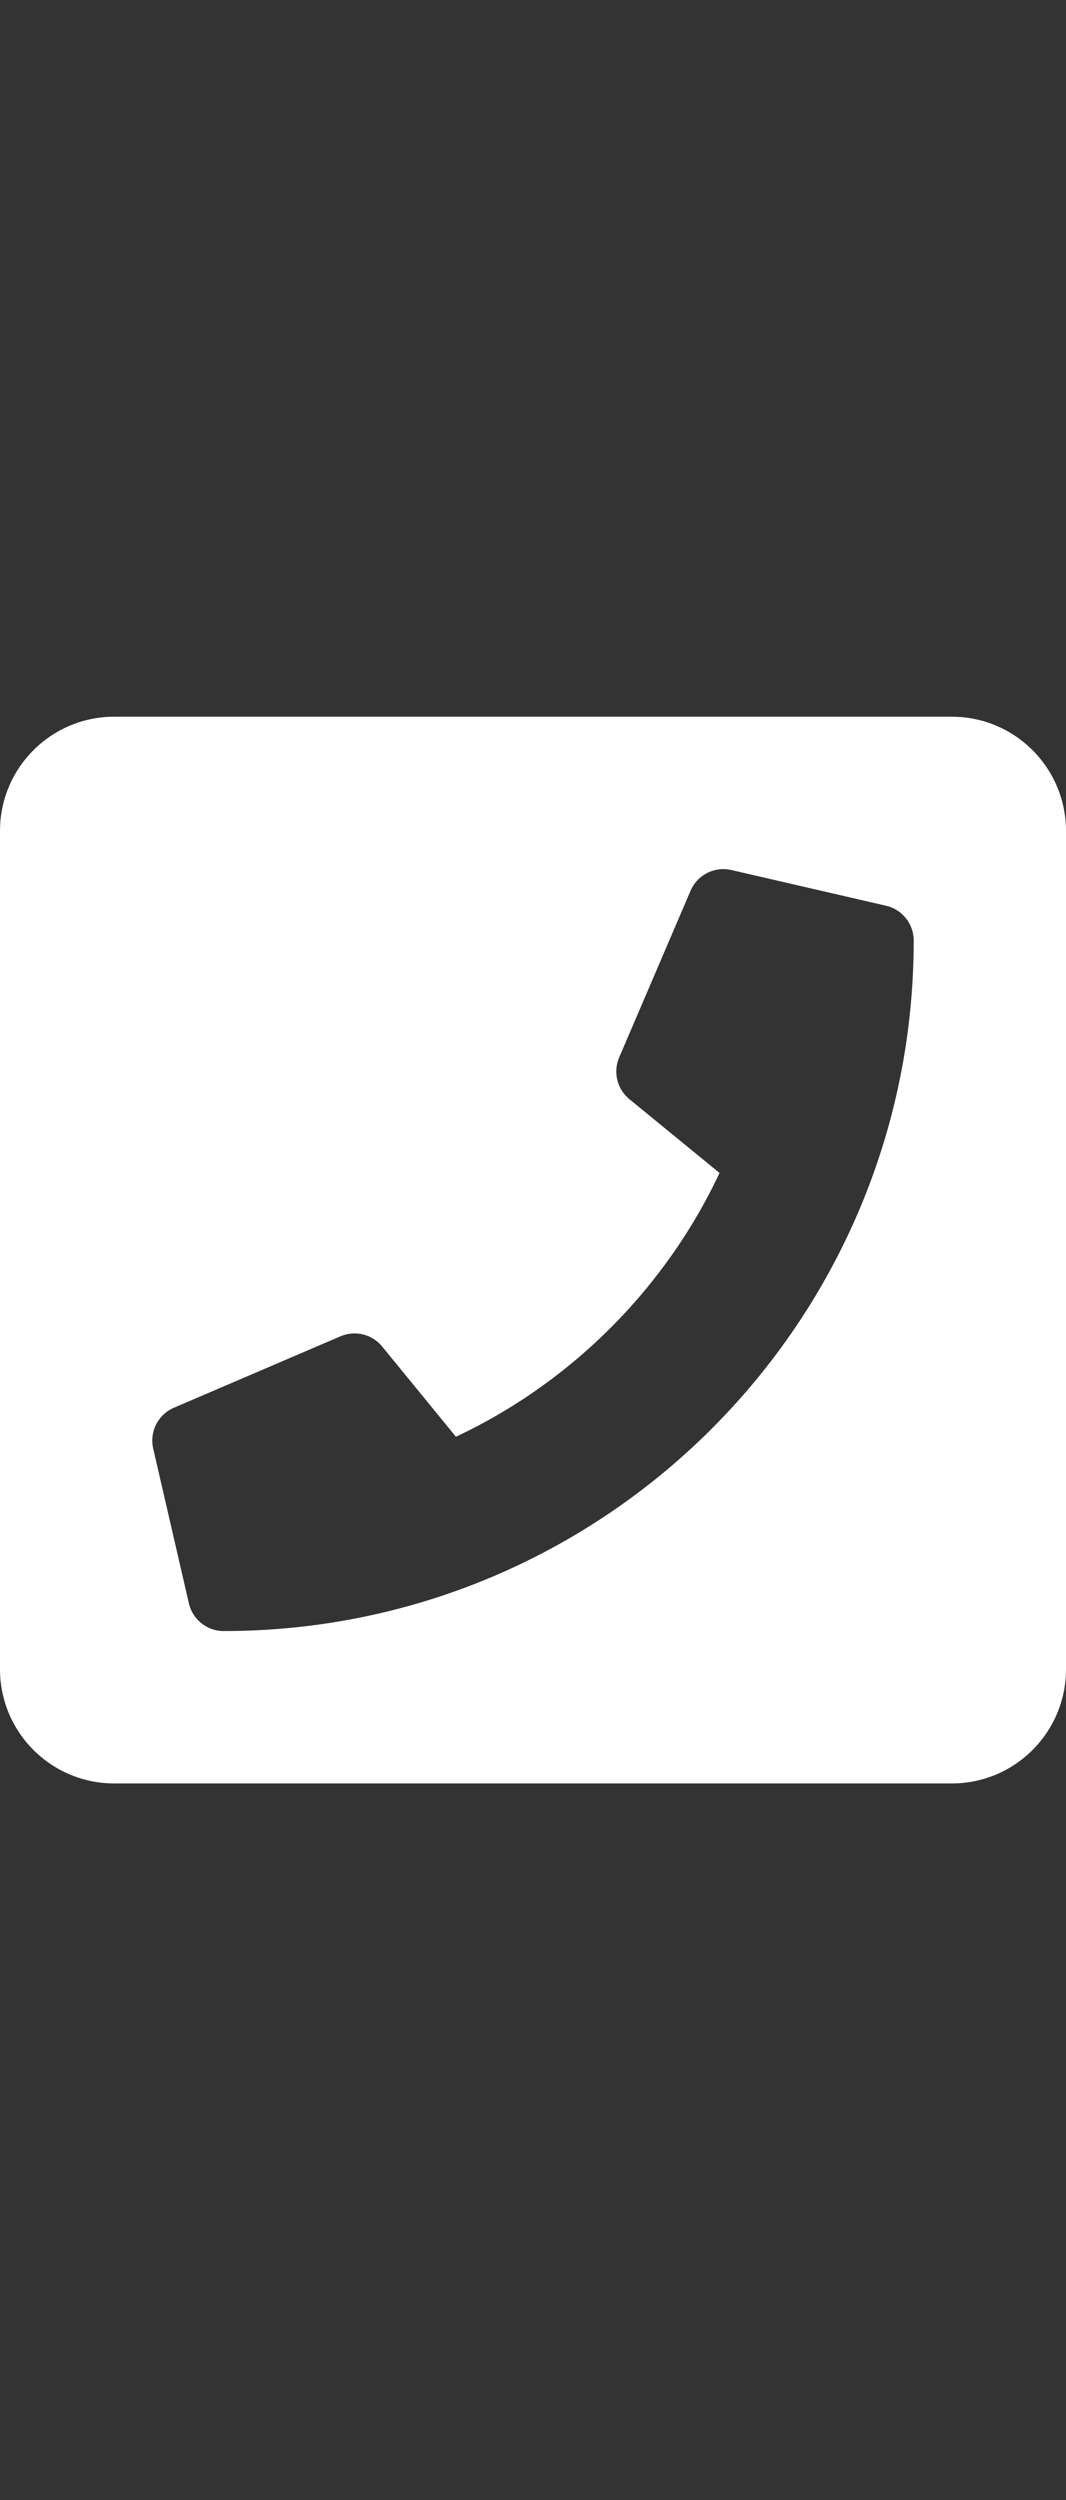
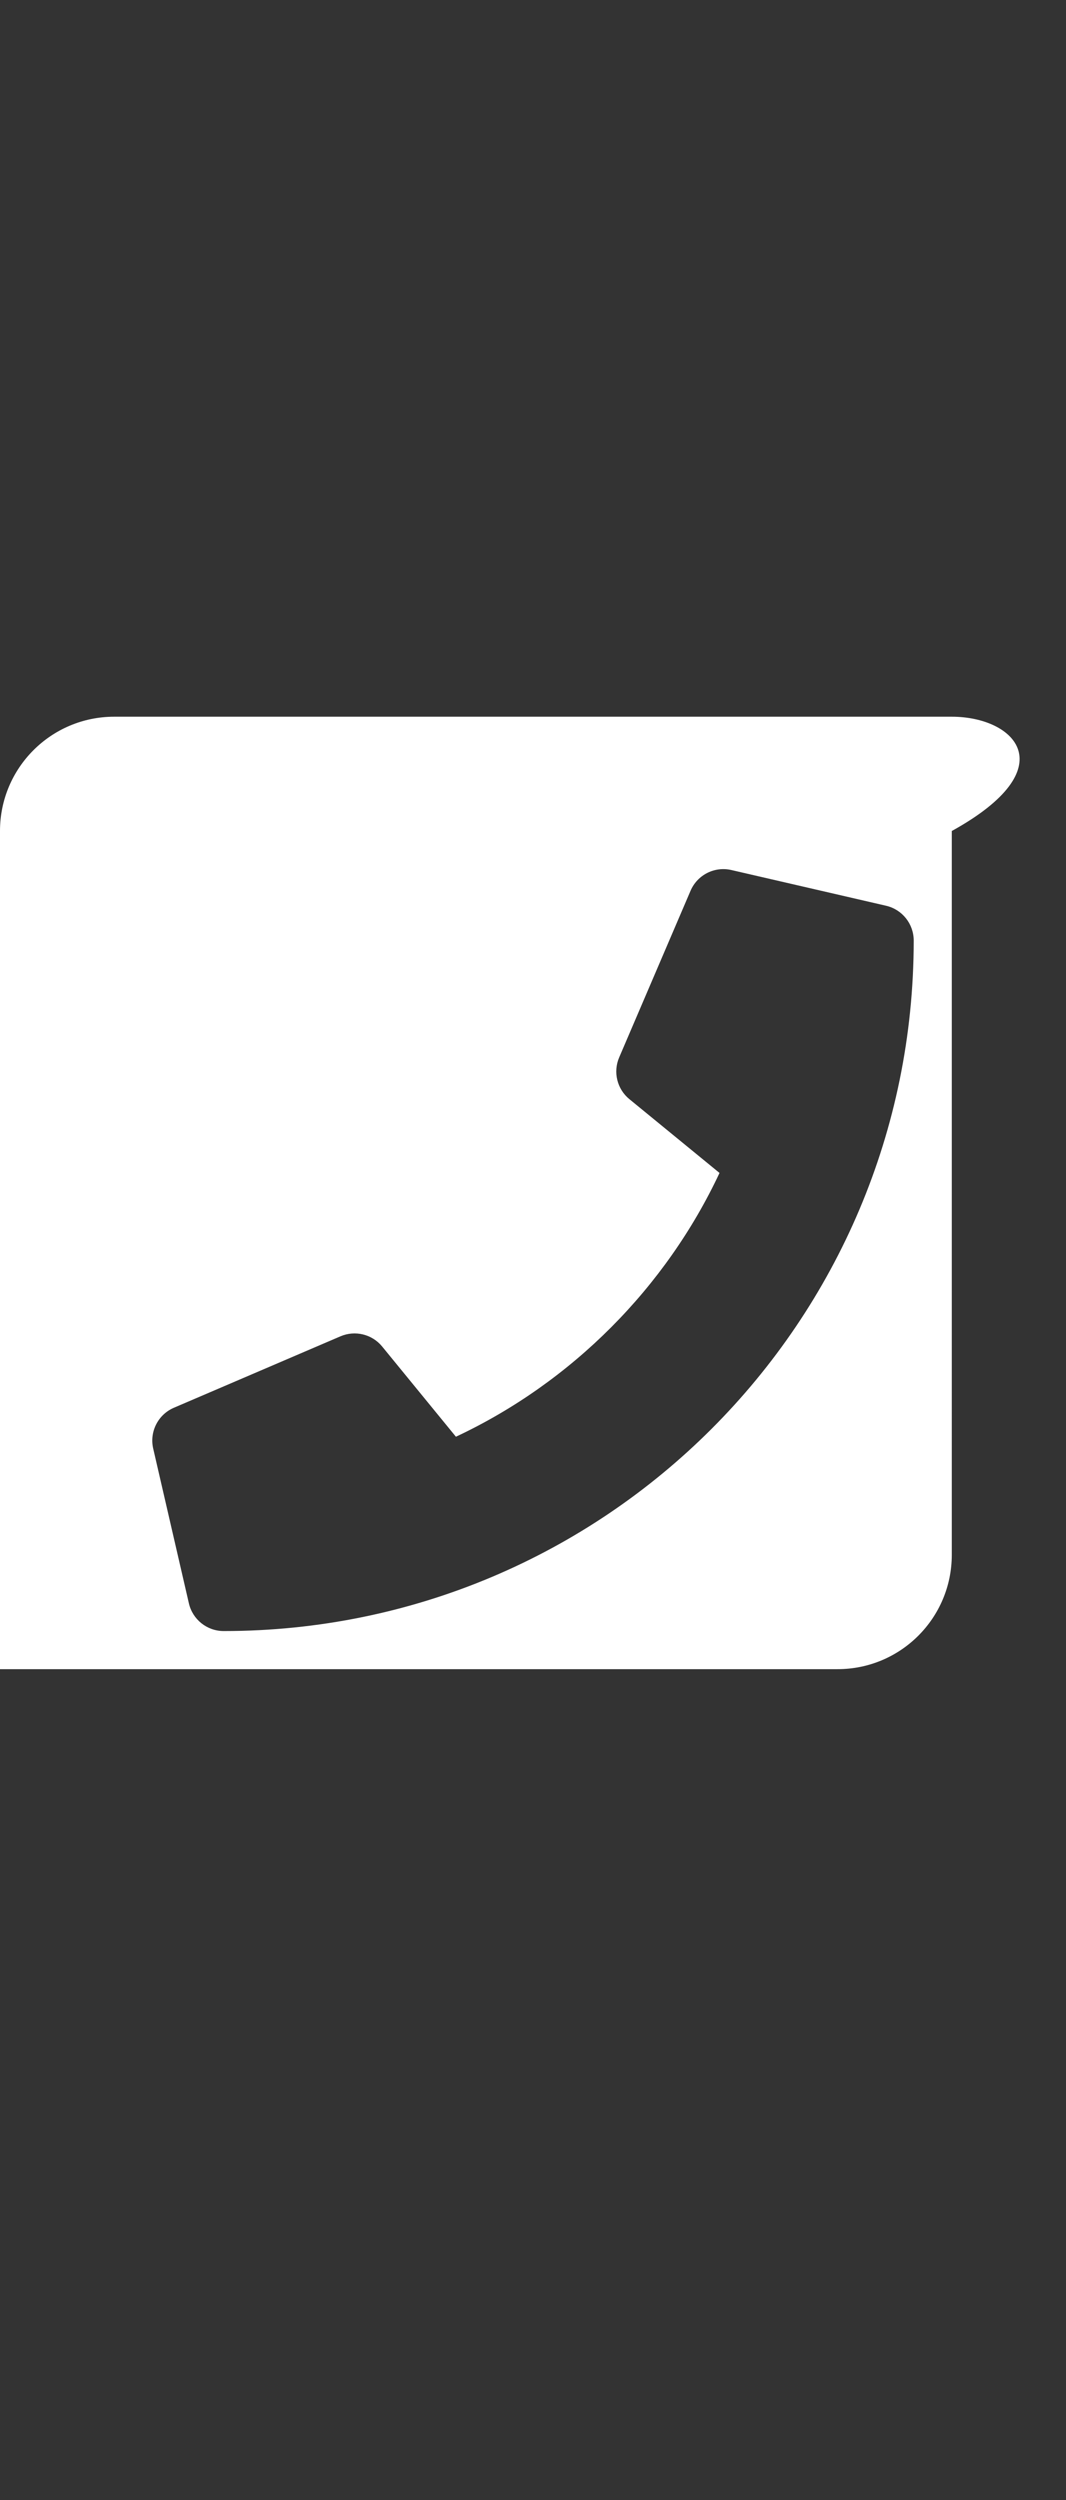
<svg xmlns="http://www.w3.org/2000/svg" version="1.1" id="Layer_1" x="0px" y="0px" width="1280px" height="3000px" viewBox="0 0 1280 3000" enable-background="new 0 0 1280 3000" xml:space="preserve">
  <rect x="0" y="0" width="1280" height="3000" fill="#333333" stroke="none" />
-   <path fill="#FFFFFF" d="M1142.857,860H137.143C61.4,860,0,921.4,0,997.143v1005.715C0,2078.6,61.4,2140,137.143,2140h1005.714  c75.742,0,137.143-61.4,137.143-137.143V997.143C1280,921.4,1218.6,860,1142.857,860z M268.571,1957.143  c-20.094,0-37.306-13.923-41.76-33.22l-42.852-185.714c-4.664-20.21,5.813-40.858,24.877-49.029l199.994-85.711  c17.551-7.521,37.961-2.524,50.052,12.254l88.562,108.243c139.841-65.608,252.277-179.595,316.518-316.515l-108.246-88.562  c-14.777-12.092-19.774-32.501-12.254-50.052l85.714-199.994c8.171-19.063,28.819-29.541,49.029-24.877l185.714,42.852  c19.446,4.483,33.224,21.798,33.223,41.754C1097.143,1586.549,725.871,1957.143,268.571,1957.143z" />
+   <path fill="#FFFFFF" d="M1142.857,860H137.143C61.4,860,0,921.4,0,997.143v1005.715h1005.714  c75.742,0,137.143-61.4,137.143-137.143V997.143C1280,921.4,1218.6,860,1142.857,860z M268.571,1957.143  c-20.094,0-37.306-13.923-41.76-33.22l-42.852-185.714c-4.664-20.21,5.813-40.858,24.877-49.029l199.994-85.711  c17.551-7.521,37.961-2.524,50.052,12.254l88.562,108.243c139.841-65.608,252.277-179.595,316.518-316.515l-108.246-88.562  c-14.777-12.092-19.774-32.501-12.254-50.052l85.714-199.994c8.171-19.063,28.819-29.541,49.029-24.877l185.714,42.852  c19.446,4.483,33.224,21.798,33.223,41.754C1097.143,1586.549,725.871,1957.143,268.571,1957.143z" />
</svg>